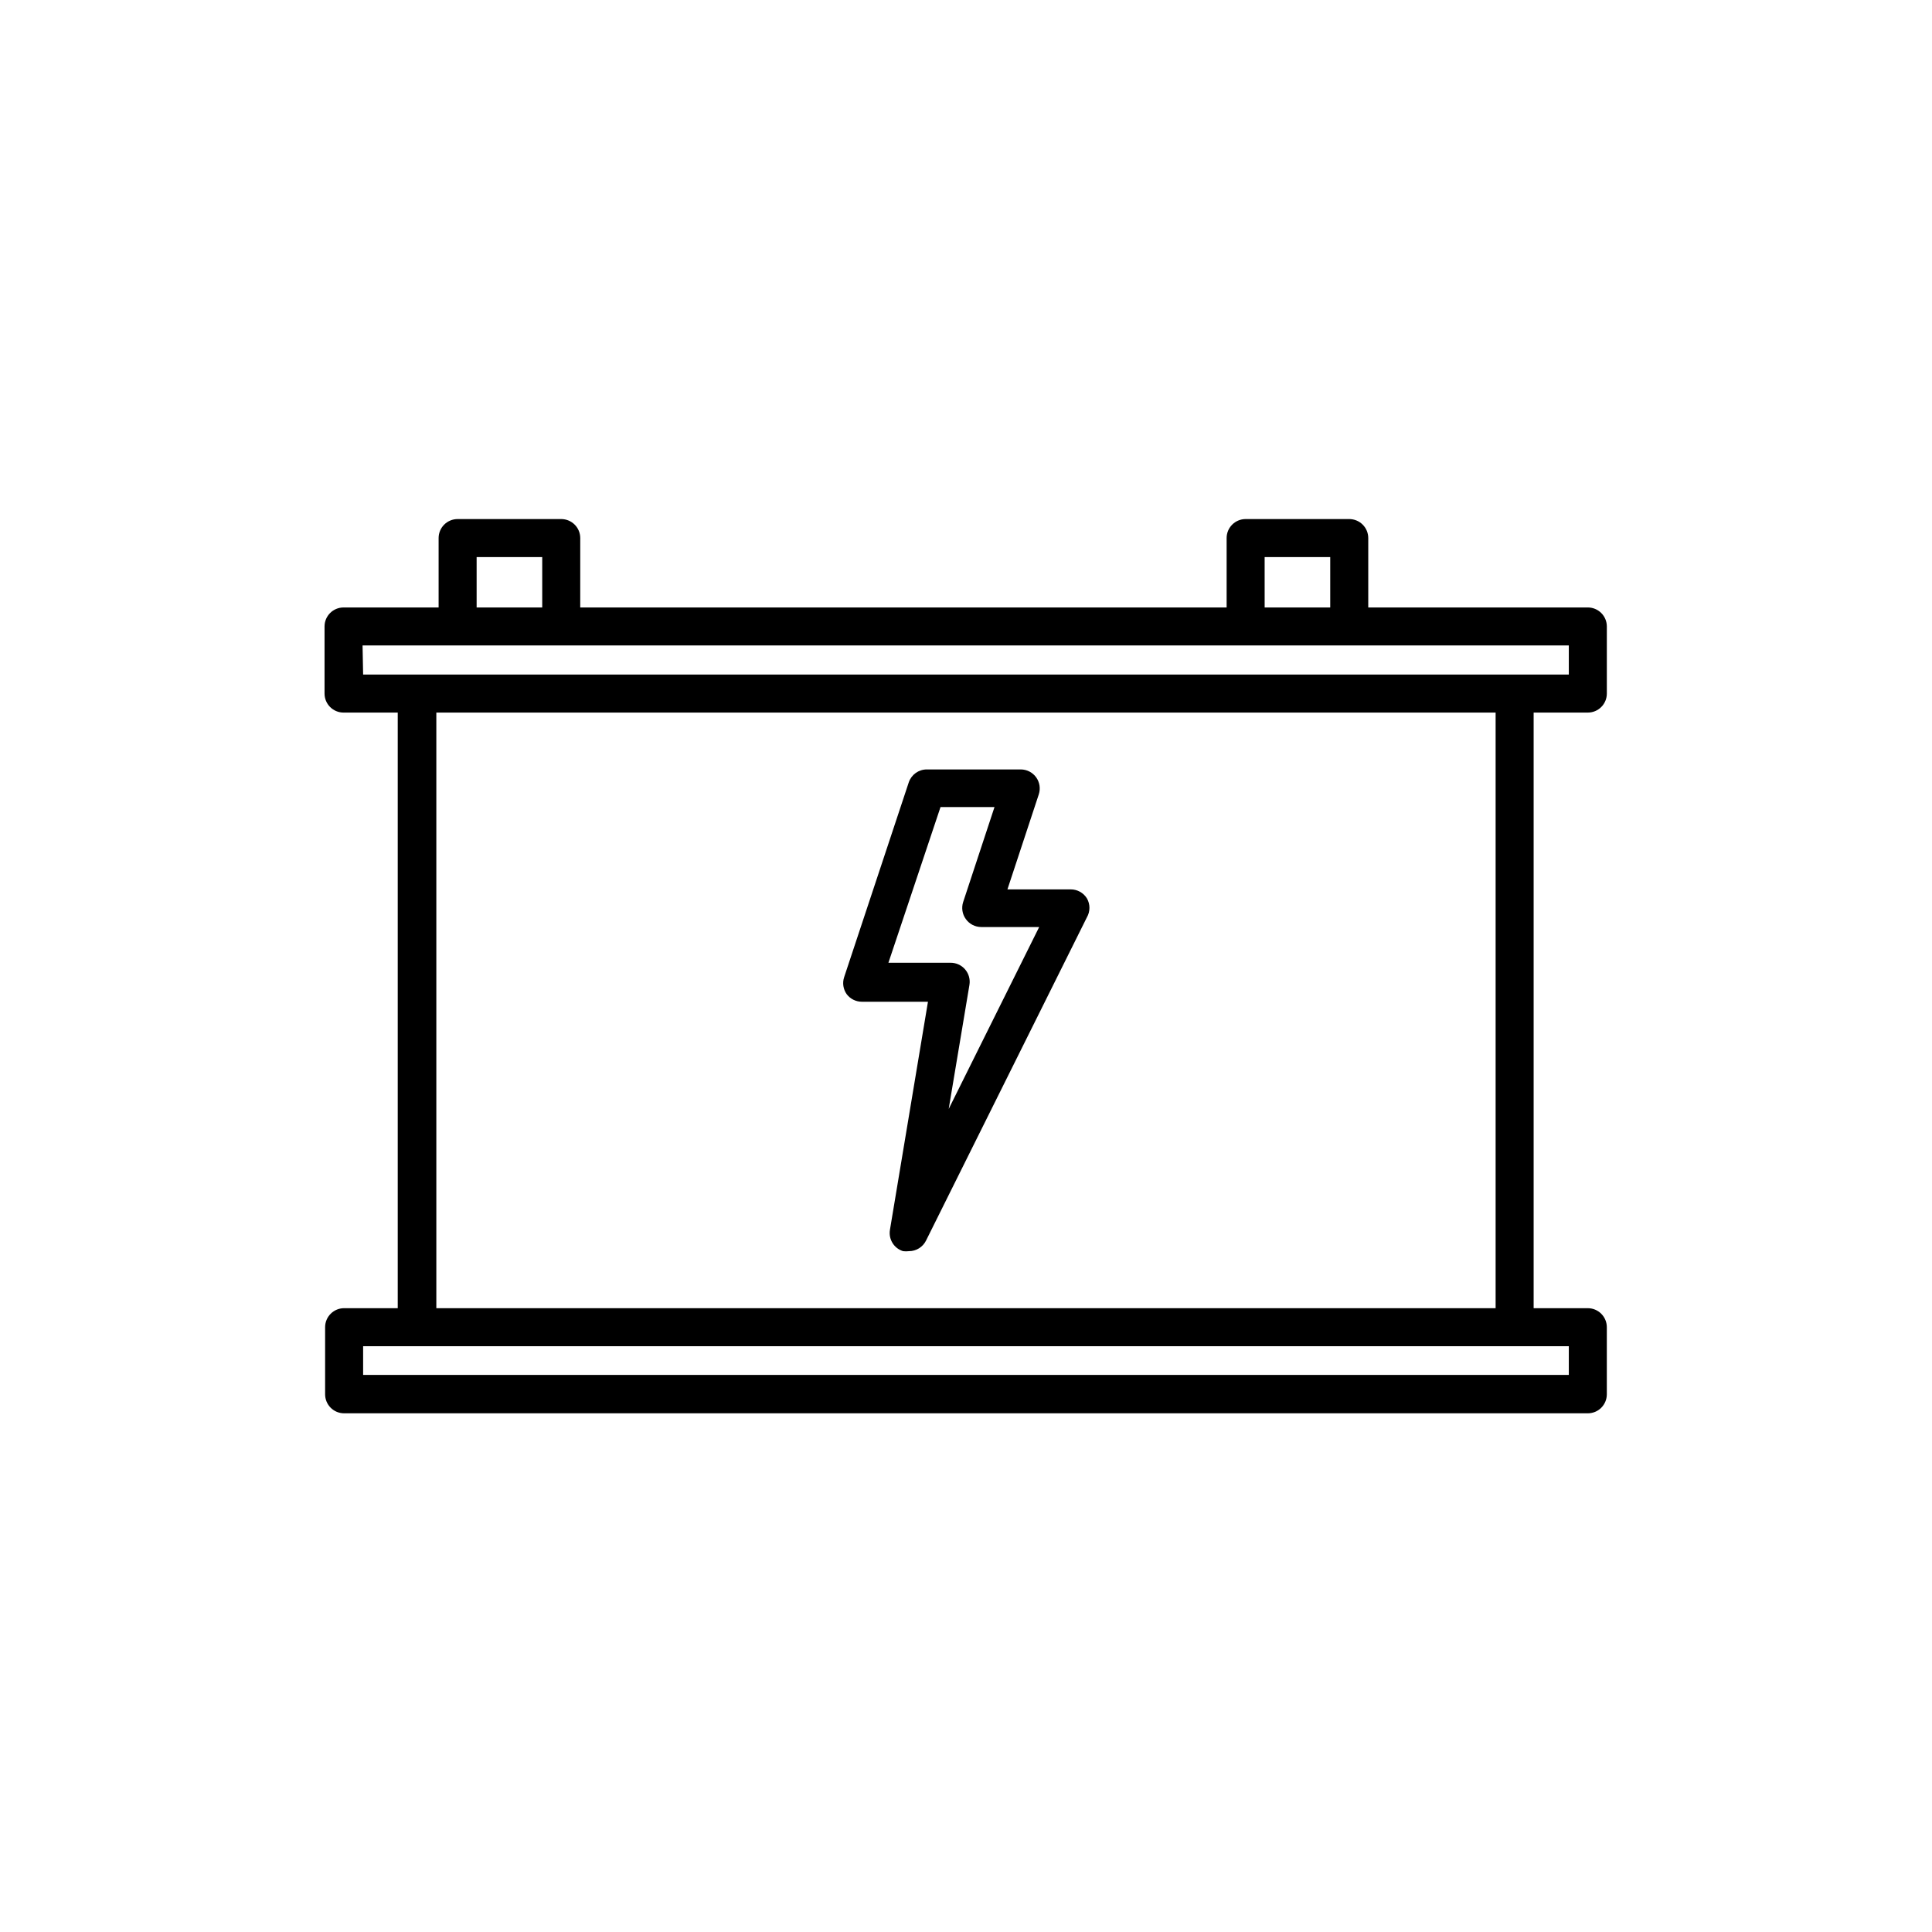
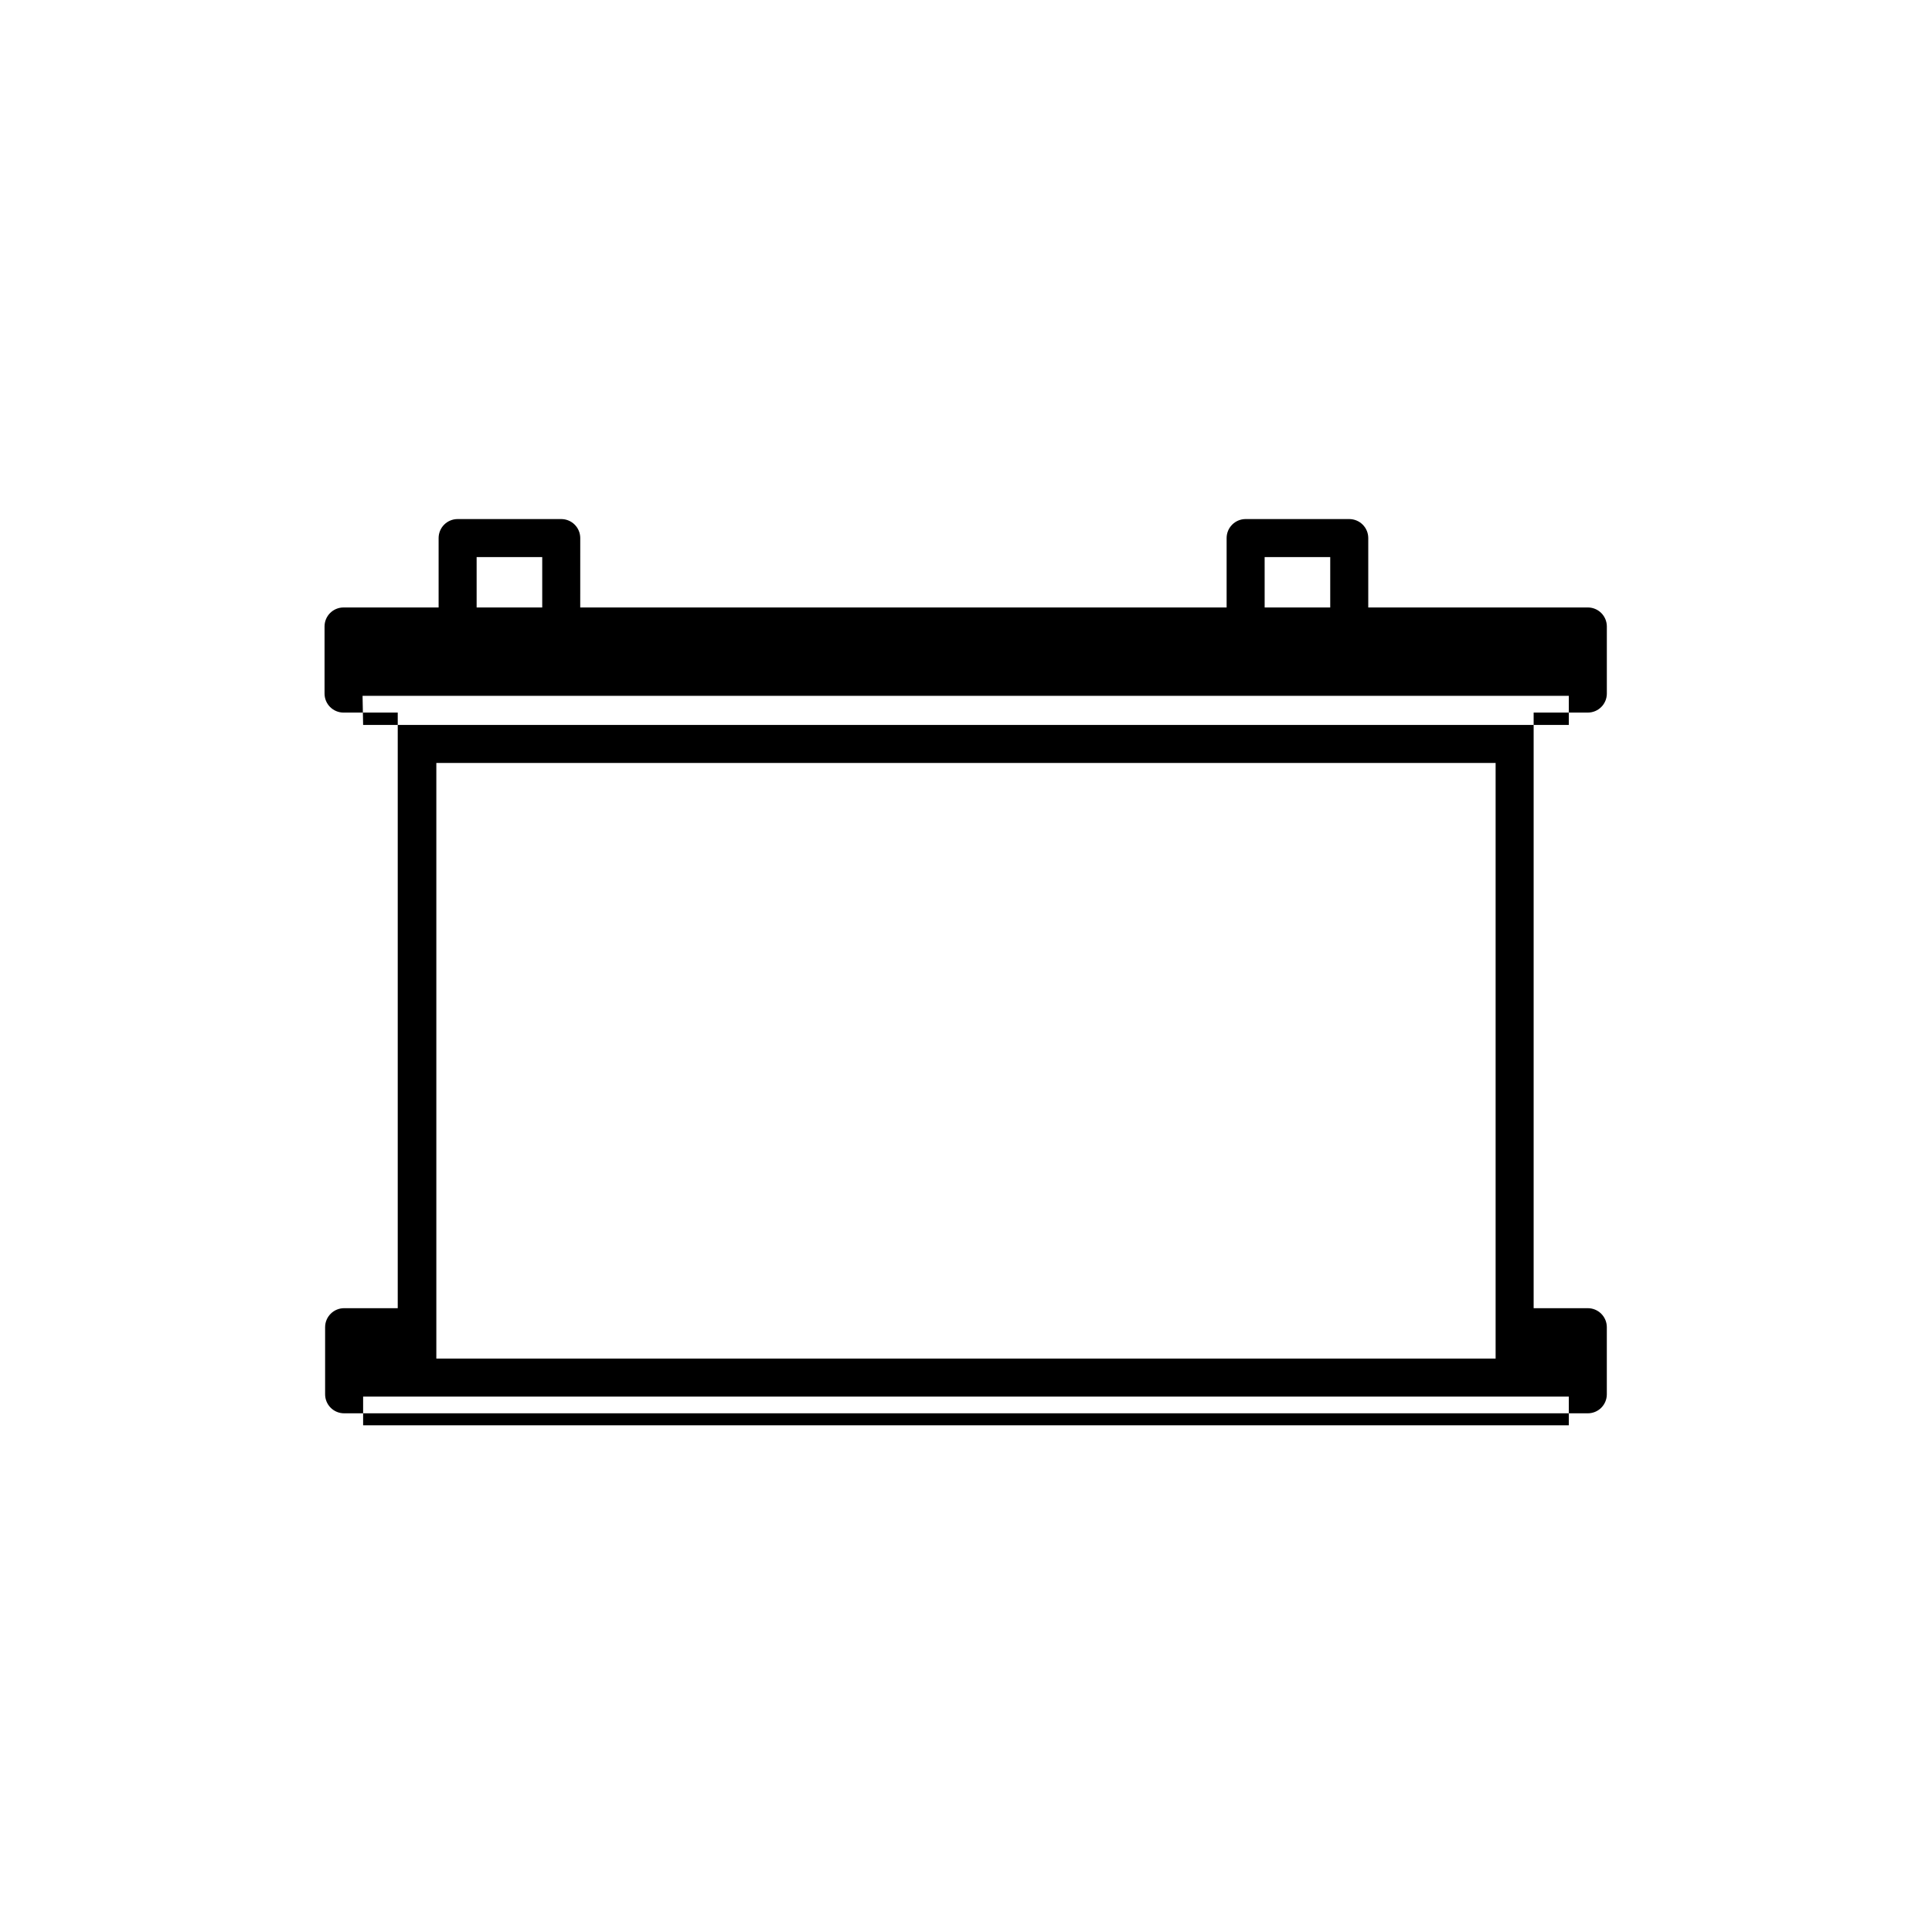
<svg xmlns="http://www.w3.org/2000/svg" fill="#000000" width="800px" height="800px" version="1.1" viewBox="144 144 512 512">
  <g>
-     <path d="m564.79 332.84c1.336 0 2.621-0.531 3.562-1.477 0.945-0.941 1.477-2.223 1.477-3.562v-17.781c0-1.336-0.531-2.617-1.477-3.562-0.941-0.945-2.227-1.477-3.562-1.477h-58.188v-18.391c0-1.336-0.531-2.617-1.477-3.562-0.945-0.945-2.227-1.473-3.562-1.473h-27.457c-2.781 0-5.039 2.254-5.039 5.035v18.391h-171.3l0.004-18.391c0-1.336-0.531-2.617-1.477-3.562-0.945-0.945-2.227-1.473-3.562-1.473h-27.457c-2.785 0-5.039 2.254-5.039 5.035v18.391h-25.191c-2.781 0-5.039 2.254-5.039 5.039v17.785-0.004c0 1.34 0.531 2.621 1.477 3.562 0.945 0.945 2.227 1.477 3.562 1.477h14.359v157.84h-14.207c-2.781 0-5.039 2.258-5.039 5.039v17.785c0 1.336 0.531 2.617 1.477 3.562 0.945 0.945 2.227 1.473 3.562 1.473h329.59c1.336 0 2.621-0.527 3.562-1.473 0.945-0.945 1.477-2.227 1.477-3.562v-17.785c0-1.336-0.531-2.617-1.477-3.562-0.941-0.945-2.227-1.477-3.562-1.477h-14.355v-157.84zm-85.648-41.211h17.383v13.352h-17.379zm-208.83 0h17.383v13.352h-17.383zm-30.23 23.426h319.67v7.707l-319.52 0.004zm319.67 193.31h-319.52v-7.606h319.52zm-19.398-17.684h-280.72v-157.84h280.72z" />
-     <path d="m372.49 409.47h17.43l-10.078 60.457h0.004c-0.418 2.488 1.066 4.898 3.477 5.644 0.516 0.066 1.043 0.066 1.559 0 1.93 0.004 3.688-1.09 4.535-2.82l42.621-85.648c0.902-1.559 0.902-3.481 0-5.039-0.922-1.477-2.539-2.371-4.281-2.367h-16.777l8.312-25.191c0.5-1.531 0.238-3.215-0.711-4.519-0.945-1.305-2.461-2.078-4.074-2.078h-24.887c-2.168-0.008-4.094 1.371-4.789 3.426l-17.129 51.641c-0.504 1.535-0.242 3.223 0.707 4.531 0.973 1.266 2.484 1.992 4.082 1.965zm20.758-51.59h14.305l-8.312 25.191c-0.488 1.523-0.227 3.188 0.707 4.484 0.938 1.32 2.457 2.109 4.078 2.117h15.367l-23.98 48.215 5.492-32.848v-0.004c0.254-1.477-0.16-2.988-1.137-4.129-0.973-1.141-2.402-1.785-3.902-1.766h-16.426z" />
+     <path d="m564.79 332.84c1.336 0 2.621-0.531 3.562-1.477 0.945-0.941 1.477-2.223 1.477-3.562v-17.781c0-1.336-0.531-2.617-1.477-3.562-0.941-0.945-2.227-1.477-3.562-1.477h-58.188v-18.391c0-1.336-0.531-2.617-1.477-3.562-0.945-0.945-2.227-1.473-3.562-1.473h-27.457c-2.781 0-5.039 2.254-5.039 5.035v18.391h-171.3l0.004-18.391c0-1.336-0.531-2.617-1.477-3.562-0.945-0.945-2.227-1.473-3.562-1.473h-27.457c-2.785 0-5.039 2.254-5.039 5.035v18.391h-25.191c-2.781 0-5.039 2.254-5.039 5.039v17.785-0.004c0 1.34 0.531 2.621 1.477 3.562 0.945 0.945 2.227 1.477 3.562 1.477h14.359v157.84h-14.207c-2.781 0-5.039 2.258-5.039 5.039v17.785c0 1.336 0.531 2.617 1.477 3.562 0.945 0.945 2.227 1.473 3.562 1.473h329.59c1.336 0 2.621-0.527 3.562-1.473 0.945-0.945 1.477-2.227 1.477-3.562v-17.785c0-1.336-0.531-2.617-1.477-3.562-0.941-0.945-2.227-1.477-3.562-1.477h-14.355v-157.84zm-85.648-41.211h17.383v13.352h-17.379zm-208.83 0h17.383v13.352h-17.383m-30.23 23.426h319.67v7.707l-319.52 0.004zm319.67 193.31h-319.52v-7.606h319.52zm-19.398-17.684h-280.72v-157.84h280.72z" />
  </g>
</svg>